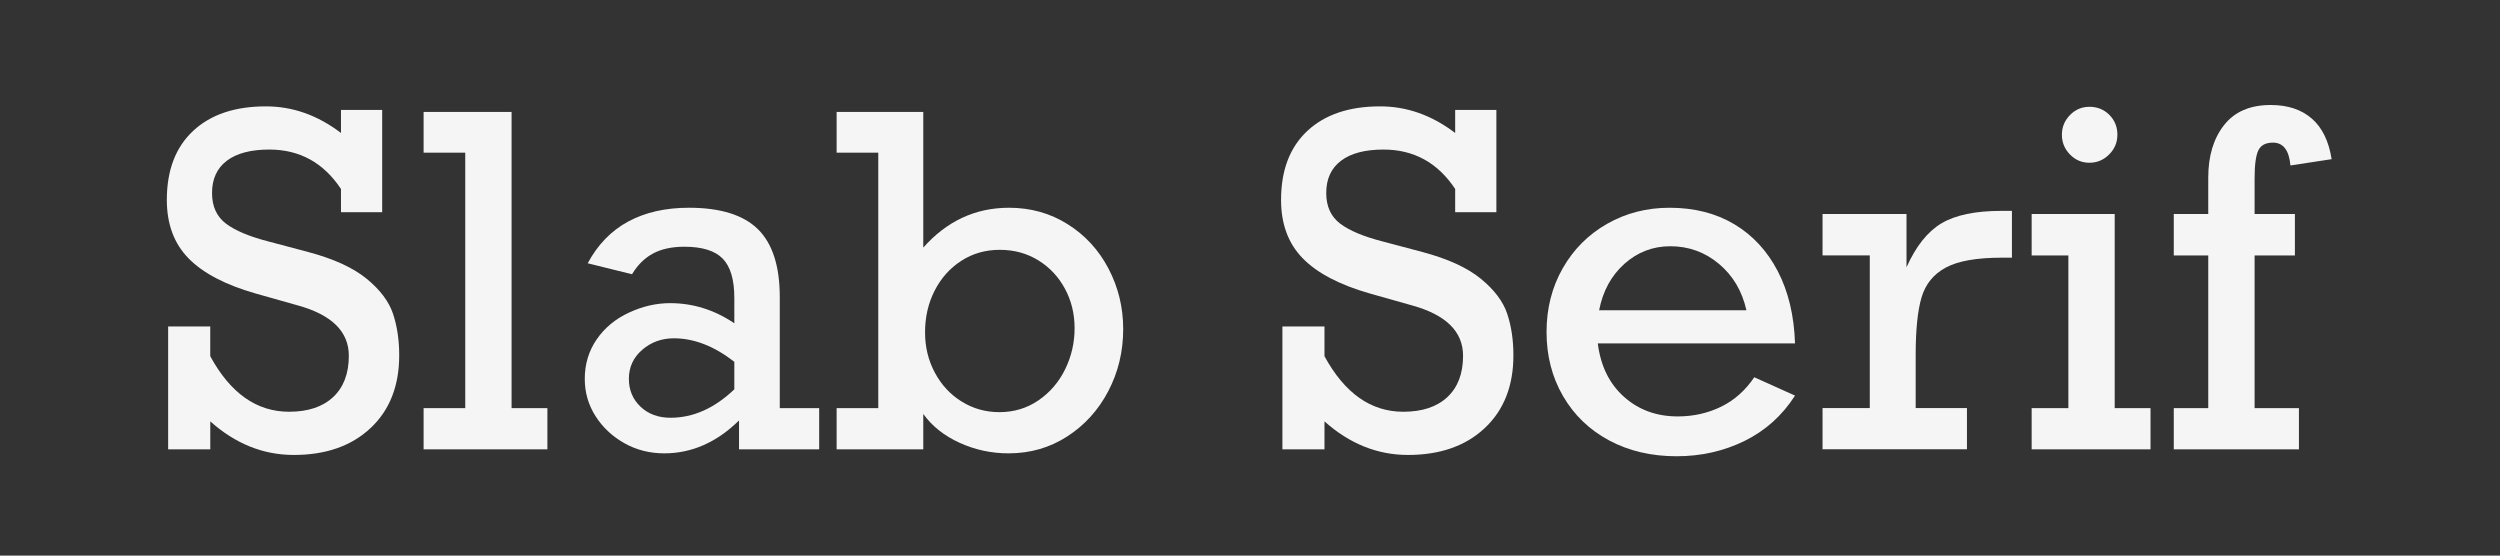
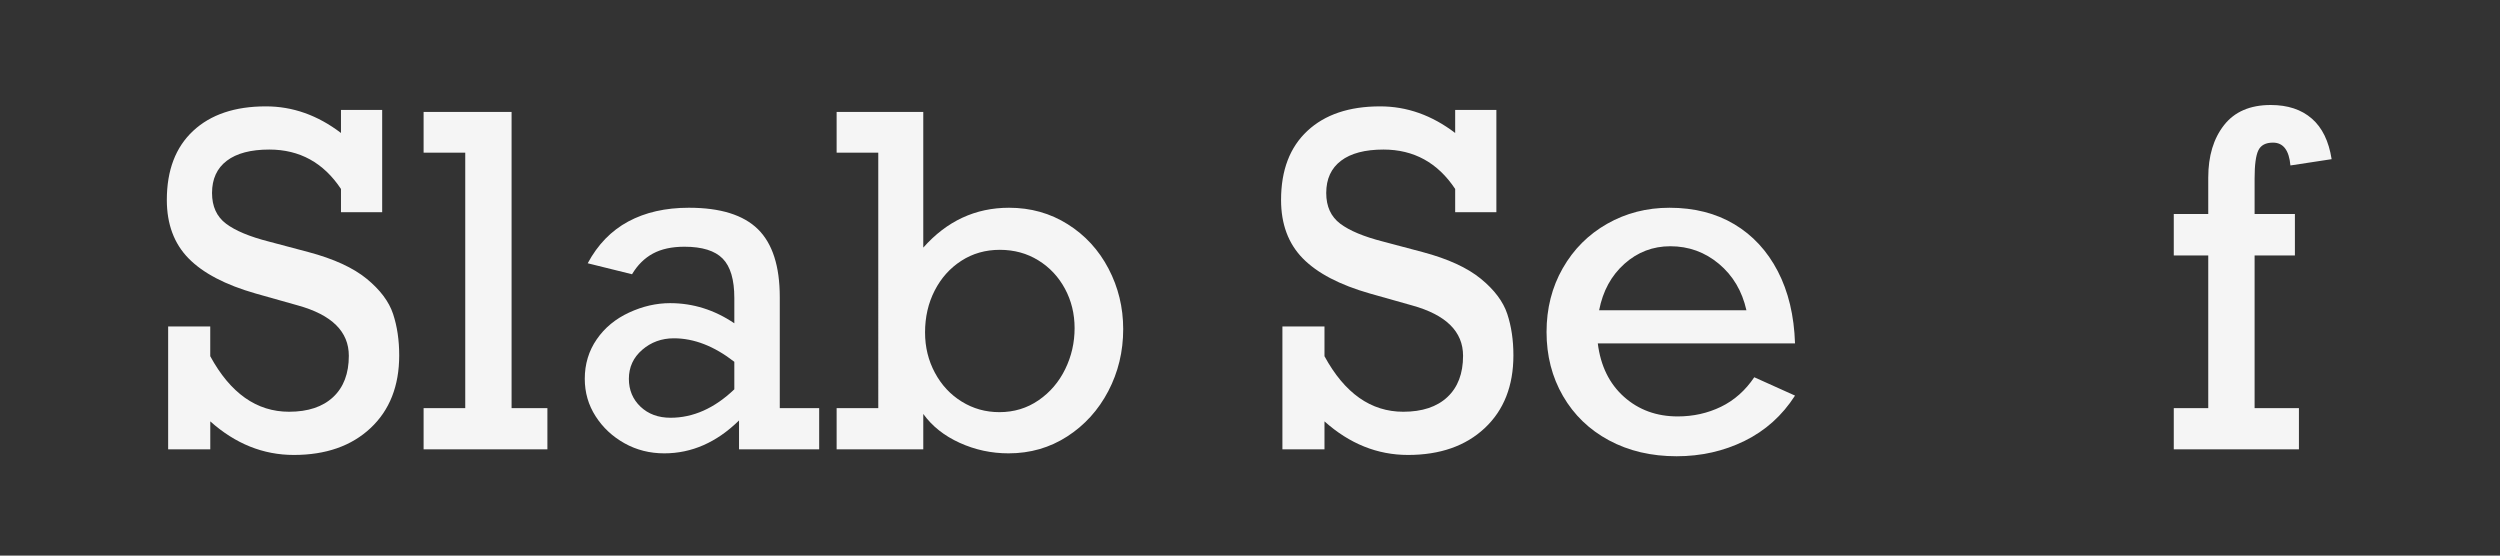
<svg xmlns="http://www.w3.org/2000/svg" version="1.1" id="Layer_1" x="0px" y="0px" viewBox="0 0 1000 222.23" style="enable-background:new 0 0 1000 222.23;" xml:space="preserve">
  <rect x="0" y="0" width="1000" height="222.23" fill="#333333" stroke="none" />
  <style type="text/css">
	.st0{fill:#F5F5F5;}
</style>
  <g>
    <path class="st0" d="M136.39,53.19v-9.22h16.48v40.92h-16.48v-9.31c-6.98-10.51-16.54-15.76-28.66-15.76   c-7.4,0-13.07,1.49-17.01,4.48c-3.94,2.99-5.91,7.28-5.91,12.9c0,5.37,1.87,9.46,5.6,12.27c3.73,2.81,9.45,5.19,17.15,7.16   l15.85,4.21c10.09,2.69,17.83,6.24,23.24,10.66c5.4,4.42,8.92,9.1,10.57,14.06c1.64,4.96,2.46,10.48,2.46,16.57   c0,12.24-3.82,21.94-11.46,29.1s-17.88,10.75-30.71,10.75c-12.24,0-23.37-4.48-33.4-13.43v11.19H67.26v-49.16H84.1v11.91   c8.06,14.81,18.57,22.21,31.52,22.21c7.58,0,13.46-1.96,17.64-5.87c4.18-3.91,6.27-9.42,6.27-16.52c0-9.67-6.81-16.39-20.42-20.15   l-16.83-4.75c-12.12-3.46-21.07-8.15-26.86-14.06c-5.79-5.91-8.69-13.7-8.69-23.37c0-11.88,3.51-21.09,10.52-27.62   c7.01-6.54,16.7-9.81,29.06-9.81C117.05,42.53,127.08,46.09,136.39,53.19z" />
    <path class="st0" d="M218.96,163.25v16.48h-49.52v-16.48h16.66V61.07h-16.66v-16.3h35.19v118.47H218.96z" />
    <path class="st0" d="M311.91,118.83v44.42h15.76v16.48h-32.06v-11.55c-8.95,8.78-18.92,13.16-29.91,13.16   c-5.79,0-11.09-1.34-15.9-4.03c-4.81-2.69-8.66-6.28-11.55-10.79c-2.9-4.51-4.34-9.51-4.34-15c0-5.91,1.6-11.18,4.79-15.8   c3.19-4.63,7.51-8.19,12.94-10.7c5.43-2.51,10.89-3.76,16.39-3.76c9.19,0,17.76,2.69,25.7,8.06v-10.12c0-7.34-1.55-12.6-4.66-15.76   c-3.1-3.16-8.21-4.75-15.31-4.75c-5.01,0-9.21,0.91-12.58,2.73c-3.37,1.82-6.17,4.58-8.37,8.28l-17.73-4.39   c4-7.46,9.4-13.03,16.21-16.7c6.81-3.67,14.89-5.51,24.27-5.51c12.6,0,21.8,2.87,27.63,8.6C309,97.43,311.91,106.47,311.91,118.83z    M268.21,167.1c9.07,0,17.58-3.79,25.52-11.37v-11.01c-8.06-6.27-16.12-9.4-24.18-9.4c-4.9,0-9.12,1.54-12.67,4.61   c-3.55,3.08-5.33,6.94-5.33,11.6c0,4.48,1.55,8.19,4.66,11.15C259.31,165.62,263.31,167.1,268.21,167.1z" />
    <path class="st0" d="M403.61,83.1c8.66,0,16.48,2.19,23.46,6.58c6.99,4.39,12.43,10.31,16.34,17.78   c3.91,7.46,5.87,15.52,5.87,24.18c0,8.96-1.99,17.22-5.96,24.81c-3.97,7.58-9.45,13.63-16.43,18.13   c-6.98,4.51-14.81,6.76-23.46,6.76c-6.87,0-13.39-1.4-19.57-4.21c-6.18-2.81-11.03-6.66-14.55-11.55v14.15h-34.66v-16.48h16.66   V61.07h-16.66v-16.3h34.66v54.27C378.74,88.41,390.17,83.1,403.61,83.1z M399.75,164.86c5.85,0,11.07-1.58,15.67-4.75   c4.6-3.16,8.15-7.31,10.66-12.45c2.51-5.13,3.76-10.6,3.76-16.39c0-5.73-1.28-10.98-3.85-15.76c-2.57-4.78-6.12-8.57-10.66-11.37   c-4.54-2.81-9.67-4.21-15.4-4.21c-5.73,0-10.87,1.46-15.4,4.39c-4.54,2.93-8.09,6.9-10.66,11.91c-2.57,5.01-3.85,10.6-3.85,16.75   c0,5.85,1.31,11.22,3.94,16.12c2.63,4.9,6.21,8.75,10.75,11.55C389.25,163.46,394.26,164.86,399.75,164.86z" />
    <path class="st0" d="M582.07,53.19v-9.22h16.48v40.92h-16.48v-9.31c-6.98-10.51-16.54-15.76-28.66-15.76   c-7.4,0-13.07,1.49-17.01,4.48c-3.94,2.99-5.91,7.28-5.91,12.9c0,5.37,1.87,9.46,5.6,12.27c3.73,2.81,9.45,5.19,17.15,7.16   l15.85,4.21c10.09,2.69,17.83,6.24,23.24,10.66c5.4,4.42,8.92,9.1,10.57,14.06c1.64,4.96,2.46,10.48,2.46,16.57   c0,12.24-3.82,21.94-11.46,29.1s-17.88,10.75-30.71,10.75c-12.24,0-23.37-4.48-33.4-13.43v11.19h-16.83v-49.16h16.83v11.91   c8.06,14.81,18.57,22.21,31.52,22.21c7.58,0,13.46-1.96,17.64-5.87c4.18-3.91,6.27-9.42,6.27-16.52c0-9.67-6.81-16.39-20.42-20.15   l-16.83-4.75c-12.12-3.46-21.07-8.15-26.86-14.06c-5.79-5.91-8.69-13.7-8.69-23.37c0-11.88,3.51-21.09,10.52-27.62   c7.01-6.54,16.7-9.81,29.06-9.81C562.73,42.53,572.76,46.09,582.07,53.19z" />
    <path class="st0" d="M718.01,137.37h-78.89c1.13,9.02,4.63,16.13,10.48,21.36c5.85,5.22,13.01,7.84,21.49,7.84   c6.21,0,11.97-1.28,17.28-3.85c5.31-2.57,9.76-6.51,13.34-11.82l16.3,7.34c-5.13,8-11.87,14.04-20.19,18.13   c-8.33,4.09-17.39,6.13-27.18,6.13c-10.15,0-19.16-2.12-27.04-6.36c-7.88-4.24-14.01-10.15-18.4-17.73   c-4.39-7.58-6.58-16.12-6.58-25.61c0-9.43,2.16-17.94,6.49-25.52c4.33-7.58,10.25-13.51,17.78-17.78c7.52-4.27,15.82-6.4,24.89-6.4   c9.91,0,18.55,2.19,25.92,6.58c7.37,4.39,13.18,10.66,17.42,18.81C715.35,116.63,717.65,126.26,718.01,137.37z M668.13,98.5   c-6.99,0-13.1,2.34-18.36,7.03c-5.25,4.69-8.63,10.88-10.12,18.58h58.92c-1.73-7.7-5.4-13.89-11.01-18.58   C681.95,100.84,675.47,98.5,668.13,98.5z" />
-     <path class="st0" d="M766.27,141.93v21.31h20.51v16.48h-57.76v-16.48h18.89v-61.07h-18.89V85.61h33.58v21.31   c3.76-8.42,8.43-14.28,14.01-17.6c5.58-3.31,13.57-4.97,23.95-4.97h4.21v18.72h-4.03c-10.03,0-17.49,1.31-22.39,3.94   c-4.9,2.63-8.13,6.6-9.72,11.91C767.06,124.23,766.27,131.9,766.27,141.93z" />
-     <path class="st0" d="M860.21,163.25v16.48h-47.55v-16.48h14.69v-61.07h-14.69V85.61h33.22v77.64H860.21z M846.96,53.91   c0,3.04-1.1,5.67-3.31,7.88c-2.21,2.21-4.84,3.31-7.88,3.31c-3.04,0-5.64-1.1-7.79-3.31c-2.15-2.21-3.22-4.84-3.22-7.88   c0-3.04,1.07-5.67,3.22-7.88c2.15-2.21,4.75-3.31,7.79-3.31c3.16,0,5.82,1.08,7.97,3.22C845.88,48.09,846.96,50.74,846.96,53.91z" />
    <path class="st0" d="M932.65,63.67l-16.48,2.51c-0.54-6.09-2.87-9.13-6.98-9.13c-2.93,0-4.88,1.04-5.87,3.13   c-0.99,2.09-1.48,5.82-1.48,11.19v14.24h16.12v16.57h-16.12v61.07h17.73v16.48h-50.06v-16.48h13.79v-61.07h-13.79V85.61h13.79   v-14.6c0-8.6,2.1-15.58,6.31-20.95c4.21-5.37,10.43-8.06,18.67-8.06c6.81,0,12.28,1.81,16.43,5.42   C928.88,51.03,931.52,56.45,932.65,63.67z" />
  </g>
</svg>